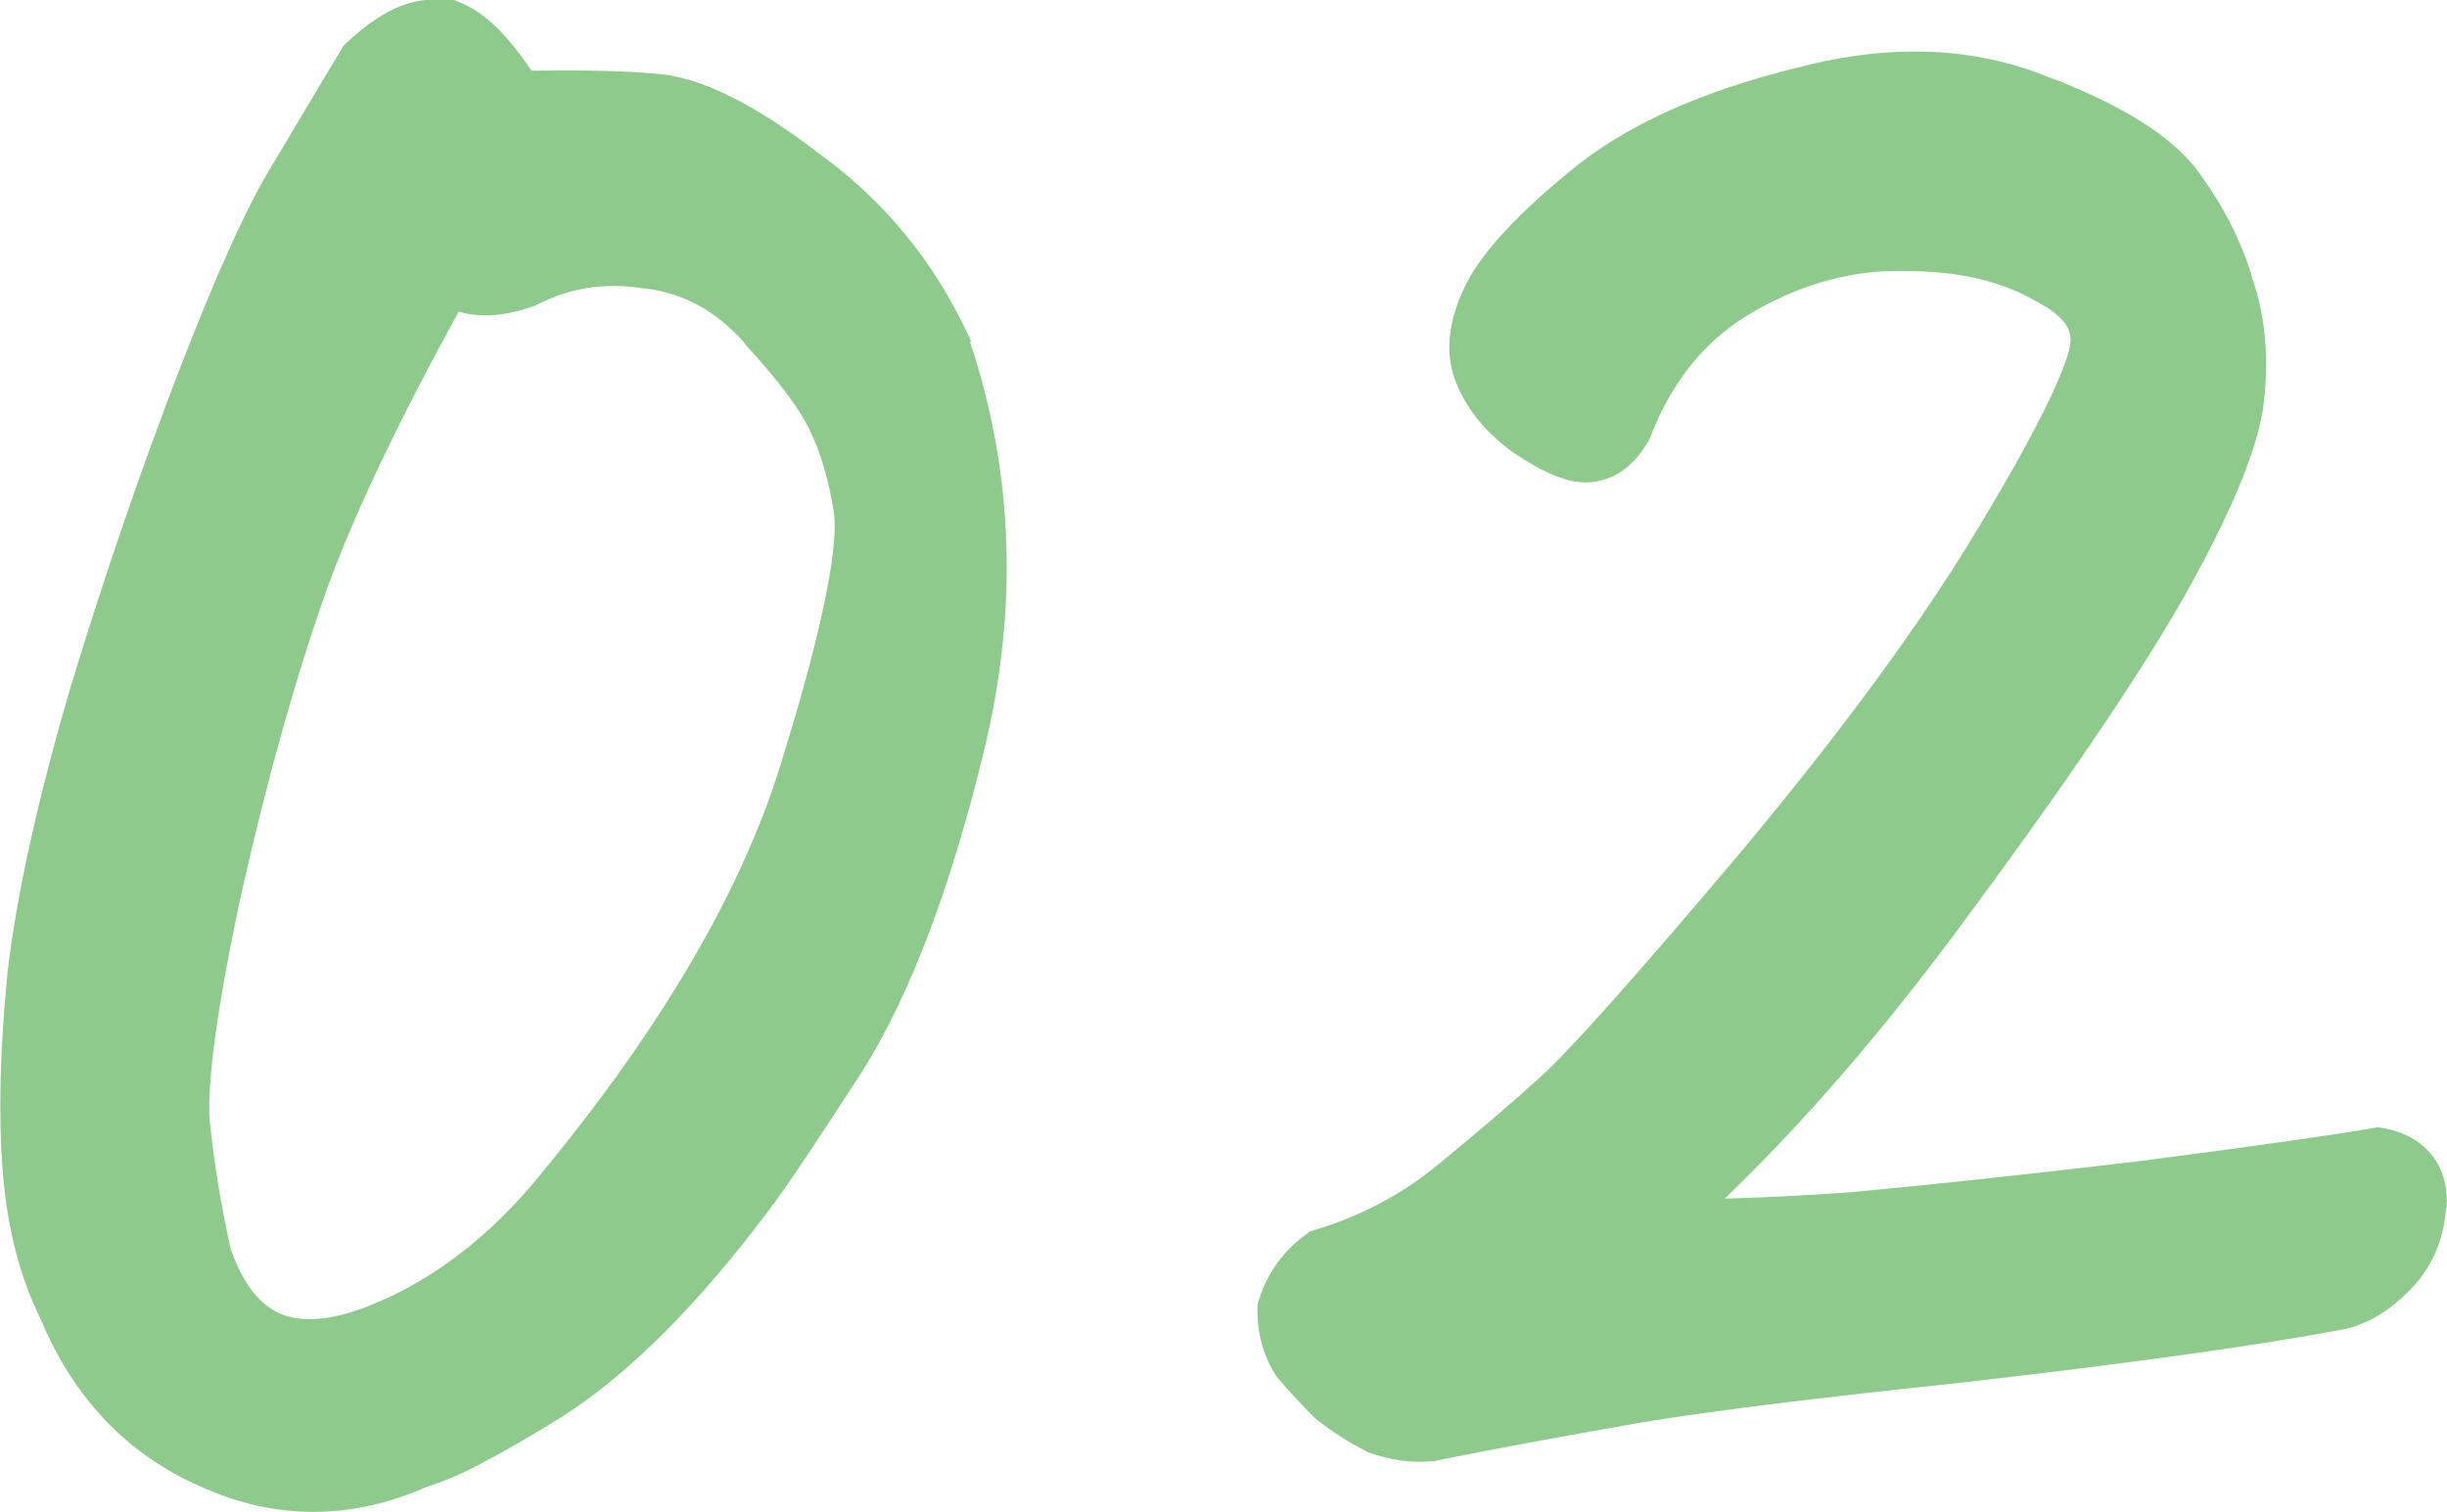
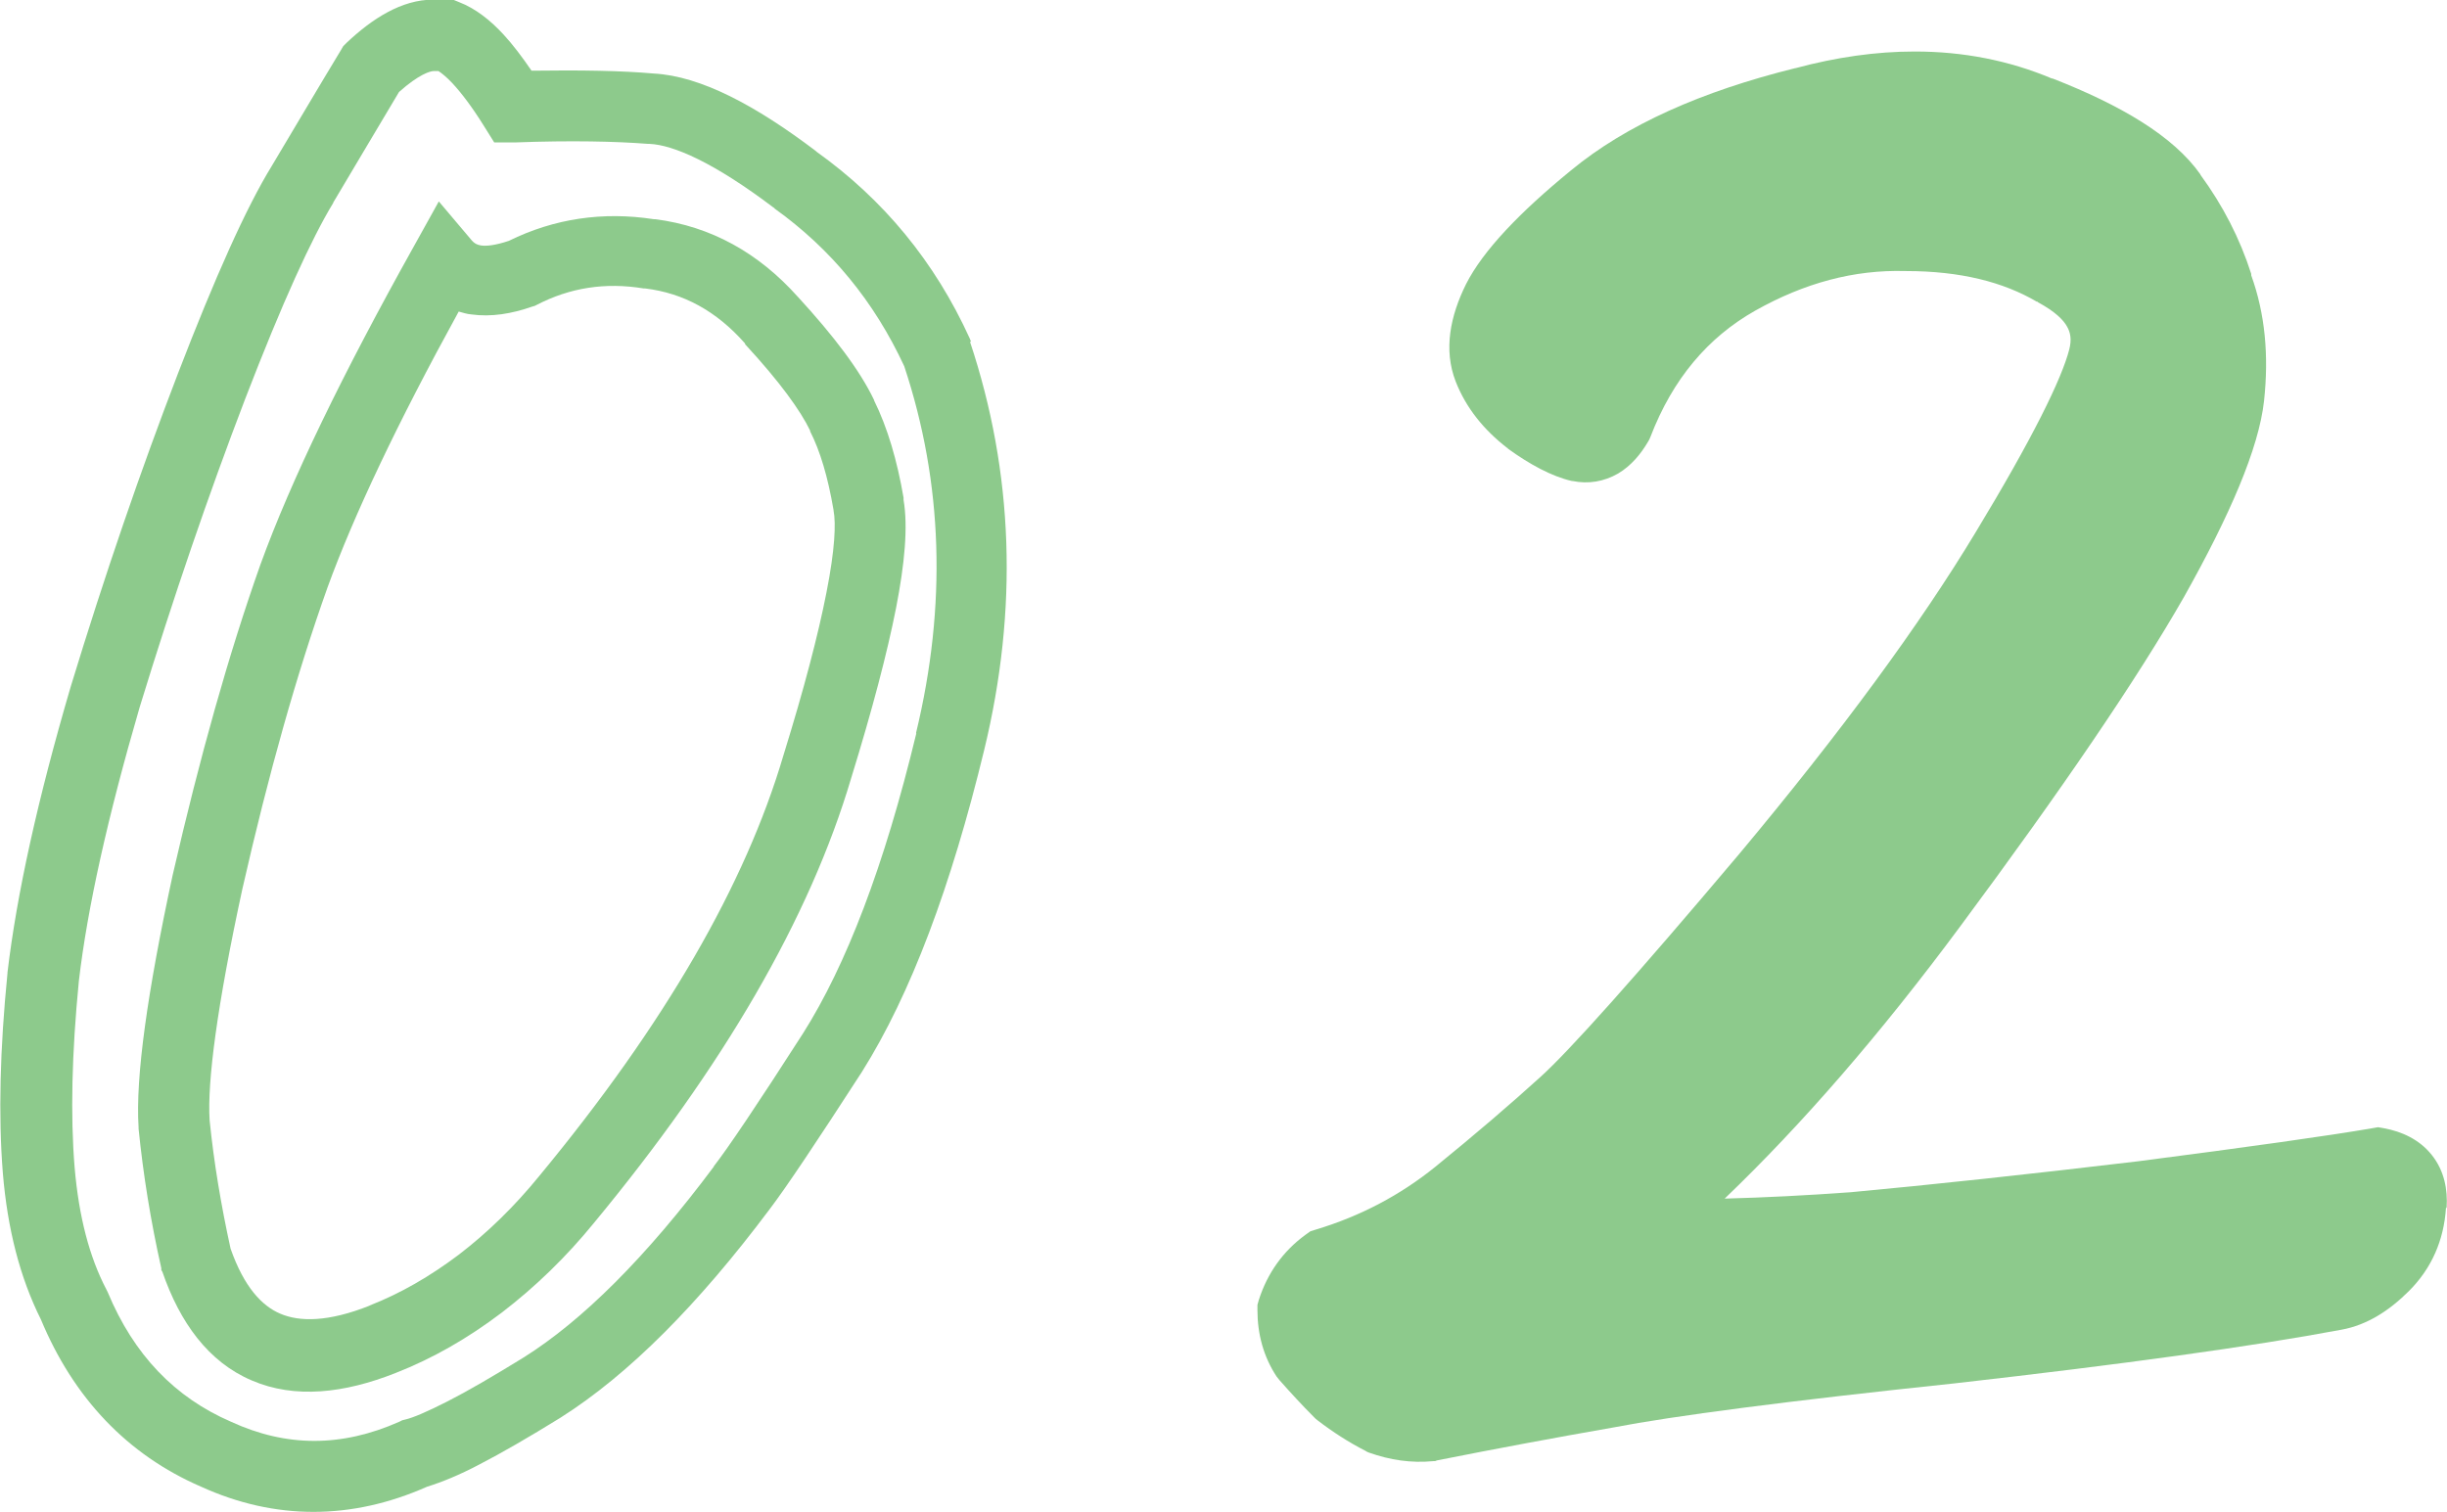
<svg xmlns="http://www.w3.org/2000/svg" id="_レイヤー_2" data-name="レイヤー 2" viewBox="0 0 68.87 42.56">
  <defs>
    <style>
      .cls-1 {
        fill: none;
      }

      .cls-1, .cls-2 {
        stroke-width: 0px;
      }

      .cls-2 {
        fill: #8dca8c;
      }
    </style>
  </defs>
  <g id="_レイヤー_1-2" data-name="レイヤー 1">
    <g>
      <g>
-         <polygon class="cls-1" points="24.45 14.19 24.45 14.19 23.46 14.35 24.45 14.19" />
        <polygon class="cls-1" points="26.38 9.94 27.29 9.52 26.38 9.94 26.38 9.94" />
-         <polygon class="cls-1" points="10.76 37.69 10.39 36.76 10.76 37.69 10.76 37.69" />
-         <polygon class="cls-1" points="20.88 33.44 20.09 32.83 20.88 33.44 20.88 33.44" />
-         <path class="cls-1" d="M21.8,5.88h-.01s-.01-.02-.01-.02c-1.69-1.28-2.83-1.77-3.5-1.8h-.02s-.02,0-.02,0c-.9-.08-2.15-.1-3.76-.06h-.57s-.3-.47-.3-.47c-.33-.53-.63-.92-.88-1.19-.17-.18-.3-.28-.39-.34h-.13c-.1,0-.42.09-.98.59-.6,1-1.22,2.03-1.85,3.11h0s0,.01,0,.01c-.61,1-1.44,2.82-2.48,5.52-1.03,2.68-2.02,5.57-2.97,8.68-.91,3.09-1.47,5.65-1.71,7.7-.2,2.04-.24,3.78-.12,5.25.12,1.4.42,2.54.89,3.43l.02.04.02.04c.74,1.78,1.9,2.97,3.47,3.65h0s0,0,0,0c1.57.71,3.12.72,4.74,0l.08-.04.08-.02c.22-.05.6-.21,1.19-.51.57-.3,1.29-.71,2.15-1.24,1.65-1.03,3.43-2.8,5.35-5.37h0s0-.01,0-.01c.39-.5,1.22-1.73,2.51-3.74,1.21-1.91,2.28-4.71,3.19-8.45.87-3.6.75-7.03-.33-10.33-.84-1.82-2.06-3.3-3.65-4.44ZM25.22,17.07c-.25,1.28-.67,2.87-1.26,4.78h0s0,0,0,0c0,0,0,0,0,0h0c-1.18,3.96-3.61,8.14-7.24,12.53h0s0,0,0,0c0,0,0,0,0,0h0c-.79.97-1.66,1.82-2.6,2.53-.94.72-1.94,1.29-2.99,1.7h0s0,0,0,0c0,0,0,0,0,0h0c-1.44.57-2.83.73-4.04.21-1.23-.53-2.03-1.64-2.52-3.06l-.02-.05v-.05c-.31-1.33-.53-2.64-.66-3.93v-.02s0-.02,0-.02c-.09-1.41.25-3.81.96-7.09h0s.98.21.98.21l-.98-.22c.76-3.32,1.58-6.23,2.47-8.74h0c.86-2.37,2.31-5.36,4.32-8.96l.7-1.26.93,1.1c.07.08.14.12.26.14.14.02.39,0,.78-.13h0c1.27-.63,2.64-.83,4.08-.61h0s.01,0,.02,0c0,0,.01,0,.02,0h0c1.57.21,2.92.95,4.01,2.18h0s0,0,.01.01c0,0,0,0,0,0h0c1,1.09,1.74,2.06,2.14,2.9h0s0,0,0,.01c0,0,0,0,0,0h0c.38.77.65,1.7.83,2.74h0s0,0,0,0c0,0,0,0,0,.01h0c.14.76.03,1.81-.21,3.04Z" />
        <path class="cls-1" d="M22.8,12.12h0c-.27-.58-.85-1.38-1.83-2.45h0s0-.02,0-.02c-.81-.92-1.74-1.41-2.81-1.55h-.02s-.02,0-.02,0c-1.09-.18-2.08-.02-3.01.46l-.06.03-.07.02c-.57.2-1.16.3-1.72.22-.12-.02-.24-.05-.35-.08-1.72,3.15-2.95,5.74-3.69,7.76-.86,2.41-1.66,5.24-2.4,8.5-.71,3.29-.99,5.42-.92,6.51.12,1.18.32,2.38.59,3.61.38,1.09.88,1.61,1.4,1.83.54.23,1.33.24,2.52-.23h0c.87-.34,1.7-.81,2.51-1.43.81-.62,1.57-1.35,2.27-2.21h0c3.53-4.27,5.8-8.22,6.87-11.84h0s0,0,0,0c.58-1.88.98-3.4,1.21-4.58.24-1.22.27-1.95.2-2.31h0s0-.02,0-.02c-.16-.93-.38-1.67-.66-2.22h0Z" />
        <path class="cls-2" d="M25.43,14.02s0,0,0-.01c0,0,0,0,0,0h0c-.18-1.05-.45-1.97-.83-2.74h0s0,0,0,0c0,0,0,0,0-.01h0c-.4-.84-1.14-1.81-2.14-2.9h0s0,0,0,0c0,0,0,0-.01-.01h0c-1.1-1.23-2.44-1.98-4.01-2.18h0s-.01,0-.02,0c0,0-.01,0-.02,0h0c-1.43-.22-2.8-.02-4.08.61h0c-.39.13-.63.15-.78.13-.12-.02-.19-.06-.26-.14l-.93-1.1-.7,1.26c-2.01,3.6-3.46,6.59-4.32,8.96h0c-.89,2.51-1.71,5.43-2.47,8.74l.98.22-.98-.22h0c-.71,3.29-1.05,5.69-.96,7.1v.02s0,.02,0,.02c.13,1.29.34,2.6.64,3.93v.05s.03.05.03.05c.49,1.42,1.29,2.54,2.52,3.06,1.21.52,2.6.36,4.04-.21h0s0,0,0,0c0,0,0,0,0,0h0c1.05-.41,2.04-.98,2.99-1.7.94-.72,1.81-1.56,2.6-2.53h0s0,0,0,0c0,0,0,0,0,0h0c3.63-4.39,6.07-8.57,7.24-12.53h0s0,0,0,0c0,0,0,0,0,0h0c.59-1.91,1.01-3.51,1.26-4.78.24-1.23.34-2.28.21-3.04h0ZM24.45,14.19l-.99.16h0s0,.02,0,.02c.07.36.04,1.1-.2,2.31-.23,1.18-.63,2.71-1.21,4.58h0c-1.07,3.63-3.34,7.57-6.87,11.84h0c-.7.86-1.46,1.6-2.27,2.22-.81.61-1.64,1.09-2.51,1.43l.37.93h0s-.36-.93-.36-.93h0c-1.18.47-1.98.46-2.52.23-.52-.22-1.02-.75-1.4-1.83-.27-1.23-.47-2.43-.59-3.61-.07-1.09.21-3.23.92-6.51.74-3.26,1.54-6.09,2.4-8.5.74-2.03,1.96-4.61,3.69-7.76.11.03.23.07.35.08.57.08,1.15-.02,1.72-.22l.07-.02.06-.03c.93-.48,1.92-.64,3.01-.46h.02s.02,0,.02,0c1.07.13,2,.63,2.81,1.55h0s0,.02,0,.02c.98,1.06,1.56,1.87,1.83,2.43h0s0,.02,0,.02c.28.55.5,1.28.66,2.22l.99-.16h0Z" />
        <path class="cls-2" d="M27.33,9.62l-.02-.05-.02-.05-.91.42h0s.91-.42.91-.42c-.98-2.15-2.42-3.9-4.31-5.25h0s-.01-.01-.02-.02c0,0,0,0,0,0h0c-1.69-1.28-3.24-2.11-4.56-2.18h0c-.89-.08-2.05-.1-3.44-.08-.26-.38-.53-.74-.79-1.02-.36-.39-.78-.73-1.25-.91l-.17-.07h-.56c-.89,0-1.72.54-2.43,1.21l-.1.1-.07.12c-.63,1.04-1.27,2.13-1.94,3.25h0c-.72,1.17-1.6,3.14-2.64,5.84-1.05,2.73-2.06,5.67-3.02,8.82l.96.29-.96-.29h0c-.93,3.17-1.52,5.85-1.78,8.05h0s0,.02,0,.02c-.21,2.12-.26,4-.13,5.62h0c.13,1.57.48,2.94,1.07,4.12h0c.92,2.21,2.43,3.81,4.51,4.71h0s0,0,0,0c0,0,0,0,0,0h0c2.09.95,4.24.94,6.36,0h0c.42-.13.91-.33,1.46-.62.64-.33,1.4-.77,2.29-1.32h0c1.93-1.22,3.89-3.2,5.89-5.87h0s0,0,0,0c0,0,0,0,0,0h0c.45-.59,1.32-1.89,2.6-3.87l-.84-.54.84.54h0c1.37-2.18,2.51-5.22,3.44-9.06.96-3.96.83-7.8-.4-11.49ZM25.79,20.64c-.9,3.74-1.98,6.54-3.19,8.45-1.29,2.01-2.12,3.24-2.51,3.74l.79.61h0s-.79-.61-.79-.61h0s0,.01,0,.01c-1.92,2.57-3.71,4.34-5.35,5.37-.86.53-1.58.95-2.15,1.24-.59.3-.97.46-1.19.51l-.08.02-.08.04c-1.62.72-3.18.72-4.74,0h0s0,0,0,0c-1.57-.68-2.73-1.87-3.47-3.65l-.02-.04-.02-.04c-.47-.9-.77-2.03-.89-3.43-.12-1.46-.08-3.21.12-5.25.24-2.05.81-4.61,1.71-7.7.95-3.1,1.94-5.99,2.97-8.68,1.04-2.7,1.87-4.52,2.48-5.52h0s0-.01,0-.01c.64-1.07,1.25-2.11,1.85-3.11.56-.5.88-.59.98-.59h.13c.09.06.22.16.39.34.25.27.55.66.88,1.19l.3.48h.57c1.61-.06,2.86-.03,3.76.04h.02s.02,0,.02,0c.67.03,1.81.52,3.5,1.8h.01s.01.02.01.02c1.59,1.14,2.8,2.61,3.65,4.44,1.09,3.29,1.2,6.73.33,10.33Z" />
      </g>
      <path class="cls-2" d="M68.86,33.99c.03-.5-.06-1.03-.42-1.48-.35-.44-.85-.66-1.34-.75l-.17-.03-.17.03c-1.23.21-3.42.52-6.59.93-3.11.37-5.81.66-8.08.87-1.24.09-2.42.15-3.55.18,2.18-2.09,4.39-4.64,6.62-7.65,2.88-3.88,4.99-6.98,6.31-9.29l-.87-.5.87.5h0c1.29-2.3,2.1-4.17,2.25-5.51h0c.14-1.28.03-2.46-.36-3.54h0s0-.02,0-.03c0,0,0,0,0-.01h0c-.32-1-.8-1.93-1.43-2.79h0s0,0,0,0c0,0,0,0,0-.01h0c-.76-1.08-2.24-1.95-4.16-2.7h0s0,0,0,0c0,0-.02,0-.02,0h0c-1.21-.51-2.5-.76-3.86-.76-1.09,0-2.21.16-3.36.47h0s0,0,0,0c0,0,0,0-.01,0h0c-2.62.65-4.75,1.59-6.31,2.88-1.43,1.17-2.47,2.25-2.95,3.2-.44.89-.64,1.84-.29,2.74.29.74.79,1.36,1.45,1.87h.01s.01.02.01.02c.61.44,1.23.78,1.8.91h.01s.01,0,.01,0c.44.09.88.02,1.28-.21.37-.22.64-.55.84-.89l.04-.07.03-.07c.63-1.64,1.62-2.8,2.94-3.55,1.4-.79,2.8-1.16,4.23-1.12h.01s.01,0,.01,0c1.54,0,2.74.31,3.68.86h.02s.02.02.02.02c.48.26.72.5.82.69.09.16.13.35.06.63-.21.83-1.04,2.52-2.64,5.16-1.55,2.57-3.76,5.59-6.66,9.06-2.93,3.47-4.78,5.54-5.59,6.27-.86.78-1.84,1.62-2.96,2.53-.98.79-2.09,1.38-3.35,1.76l-.16.05-.14.1c-.63.46-1.07,1.08-1.31,1.83l-.04.14v.15c0,.67.17,1.31.54,1.87l.04.05.04.05c.31.35.63.7.98,1.05l.04.04.05.04c.43.33.88.62,1.35.86l.05.03.05.02c.59.21,1.19.3,1.81.24h.05s.05-.02.05-.02c1.66-.33,3.32-.64,4.98-.93h0s0,0,0,0c1.66-.32,4.85-.74,9.6-1.24h0s0,0,0,0c4.75-.54,8.38-1.04,10.88-1.51h0s0,0,0,0c0,0,0,0,0,0h0c.72-.13,1.35-.54,1.9-1.09.64-.64.98-1.43,1.04-2.33Z" />
      <g>
-         <path class="cls-2" d="M22.38,5.06c-1.71-1.29-3.06-1.96-4.06-2-.96-.08-2.25-.1-3.88-.06-.71-1.12-1.33-1.79-1.88-2h-.38c-.5,0-1.08.31-1.75.94-.62,1.04-1.27,2.12-1.94,3.25-.67,1.08-1.52,2.98-2.56,5.69s-2.04,5.62-3,8.75c-.92,3.12-1.5,5.75-1.75,7.88-.21,2.08-.25,3.9-.12,5.44.12,1.5.46,2.77,1,3.81.83,2,2.17,3.4,4,4.19,1.83.83,3.69.83,5.56,0,.67-.17,1.88-.79,3.62-1.88,1.79-1.12,3.67-3,5.62-5.62.42-.54,1.27-1.81,2.56-3.81,1.29-2.04,2.4-4.96,3.31-8.75s.79-7.44-.38-10.94c-.92-2-2.25-3.62-4-4.88ZM23.01,21.56c-1.12,3.79-3.48,7.85-7.06,12.19-.75.92-1.56,1.71-2.44,2.38s-1.79,1.19-2.75,1.56c-2.62,1.04-4.38.29-5.25-2.25-.29-1.29-.5-2.56-.62-3.81-.08-1.25.23-3.52.94-6.81.75-3.29,1.56-6.17,2.44-8.62.83-2.29,2.25-5.23,4.25-8.81.46.54,1.17.65,2.12.31,1.12-.58,2.33-.77,3.62-.56,1.33.17,2.48.79,3.44,1.88,1,1.08,1.67,1.98,2,2.69.33.67.58,1.5.75,2.5.21,1.12-.27,3.58-1.44,7.38Z" />
        <path class="cls-2" d="M66.93,32.74c-1.25.21-3.46.52-6.62.94-3.12.38-5.83.67-8.12.88-2.25.17-4.33.23-6.25.19,2.75-2.29,5.56-5.38,8.44-9.25s4.96-6.94,6.25-9.19c1.29-2.29,2-4,2.12-5.12.12-1.17.02-2.21-.31-3.12-.29-.92-.73-1.77-1.31-2.56-.58-.83-1.83-1.62-3.75-2.38-1.08-.46-2.25-.69-3.5-.69-1,0-2.04.15-3.12.44-2.54.62-4.52,1.52-5.94,2.69s-2.31,2.12-2.69,2.88-.46,1.4-.25,1.94.58,1.02,1.12,1.44c.58.42,1.06.67,1.44.75.42.08.77-.12,1.06-.62.71-1.83,1.83-3.19,3.38-4.06s3.12-1.29,4.75-1.25c1.67,0,3.06.33,4.19,1,1.17.62,1.62,1.44,1.38,2.44s-1.17,2.81-2.75,5.44-3.83,5.69-6.75,9.19c-2.92,3.46-4.81,5.58-5.69,6.38s-1.88,1.65-3,2.56c-1.08.88-2.31,1.52-3.69,1.94-.46.33-.77.77-.94,1.31,0,.5.12.94.38,1.31.29.33.6.67.94,1,.38.29.77.54,1.19.75.46.17.92.23,1.38.19,1.67-.33,3.33-.65,5-.94,1.71-.33,4.94-.75,9.69-1.25,4.75-.54,8.35-1.04,10.81-1.5.46-.08.92-.35,1.38-.81s.71-1.02.75-1.69-.27-1.06-.94-1.19Z" />
      </g>
    </g>
  </g>
</svg>